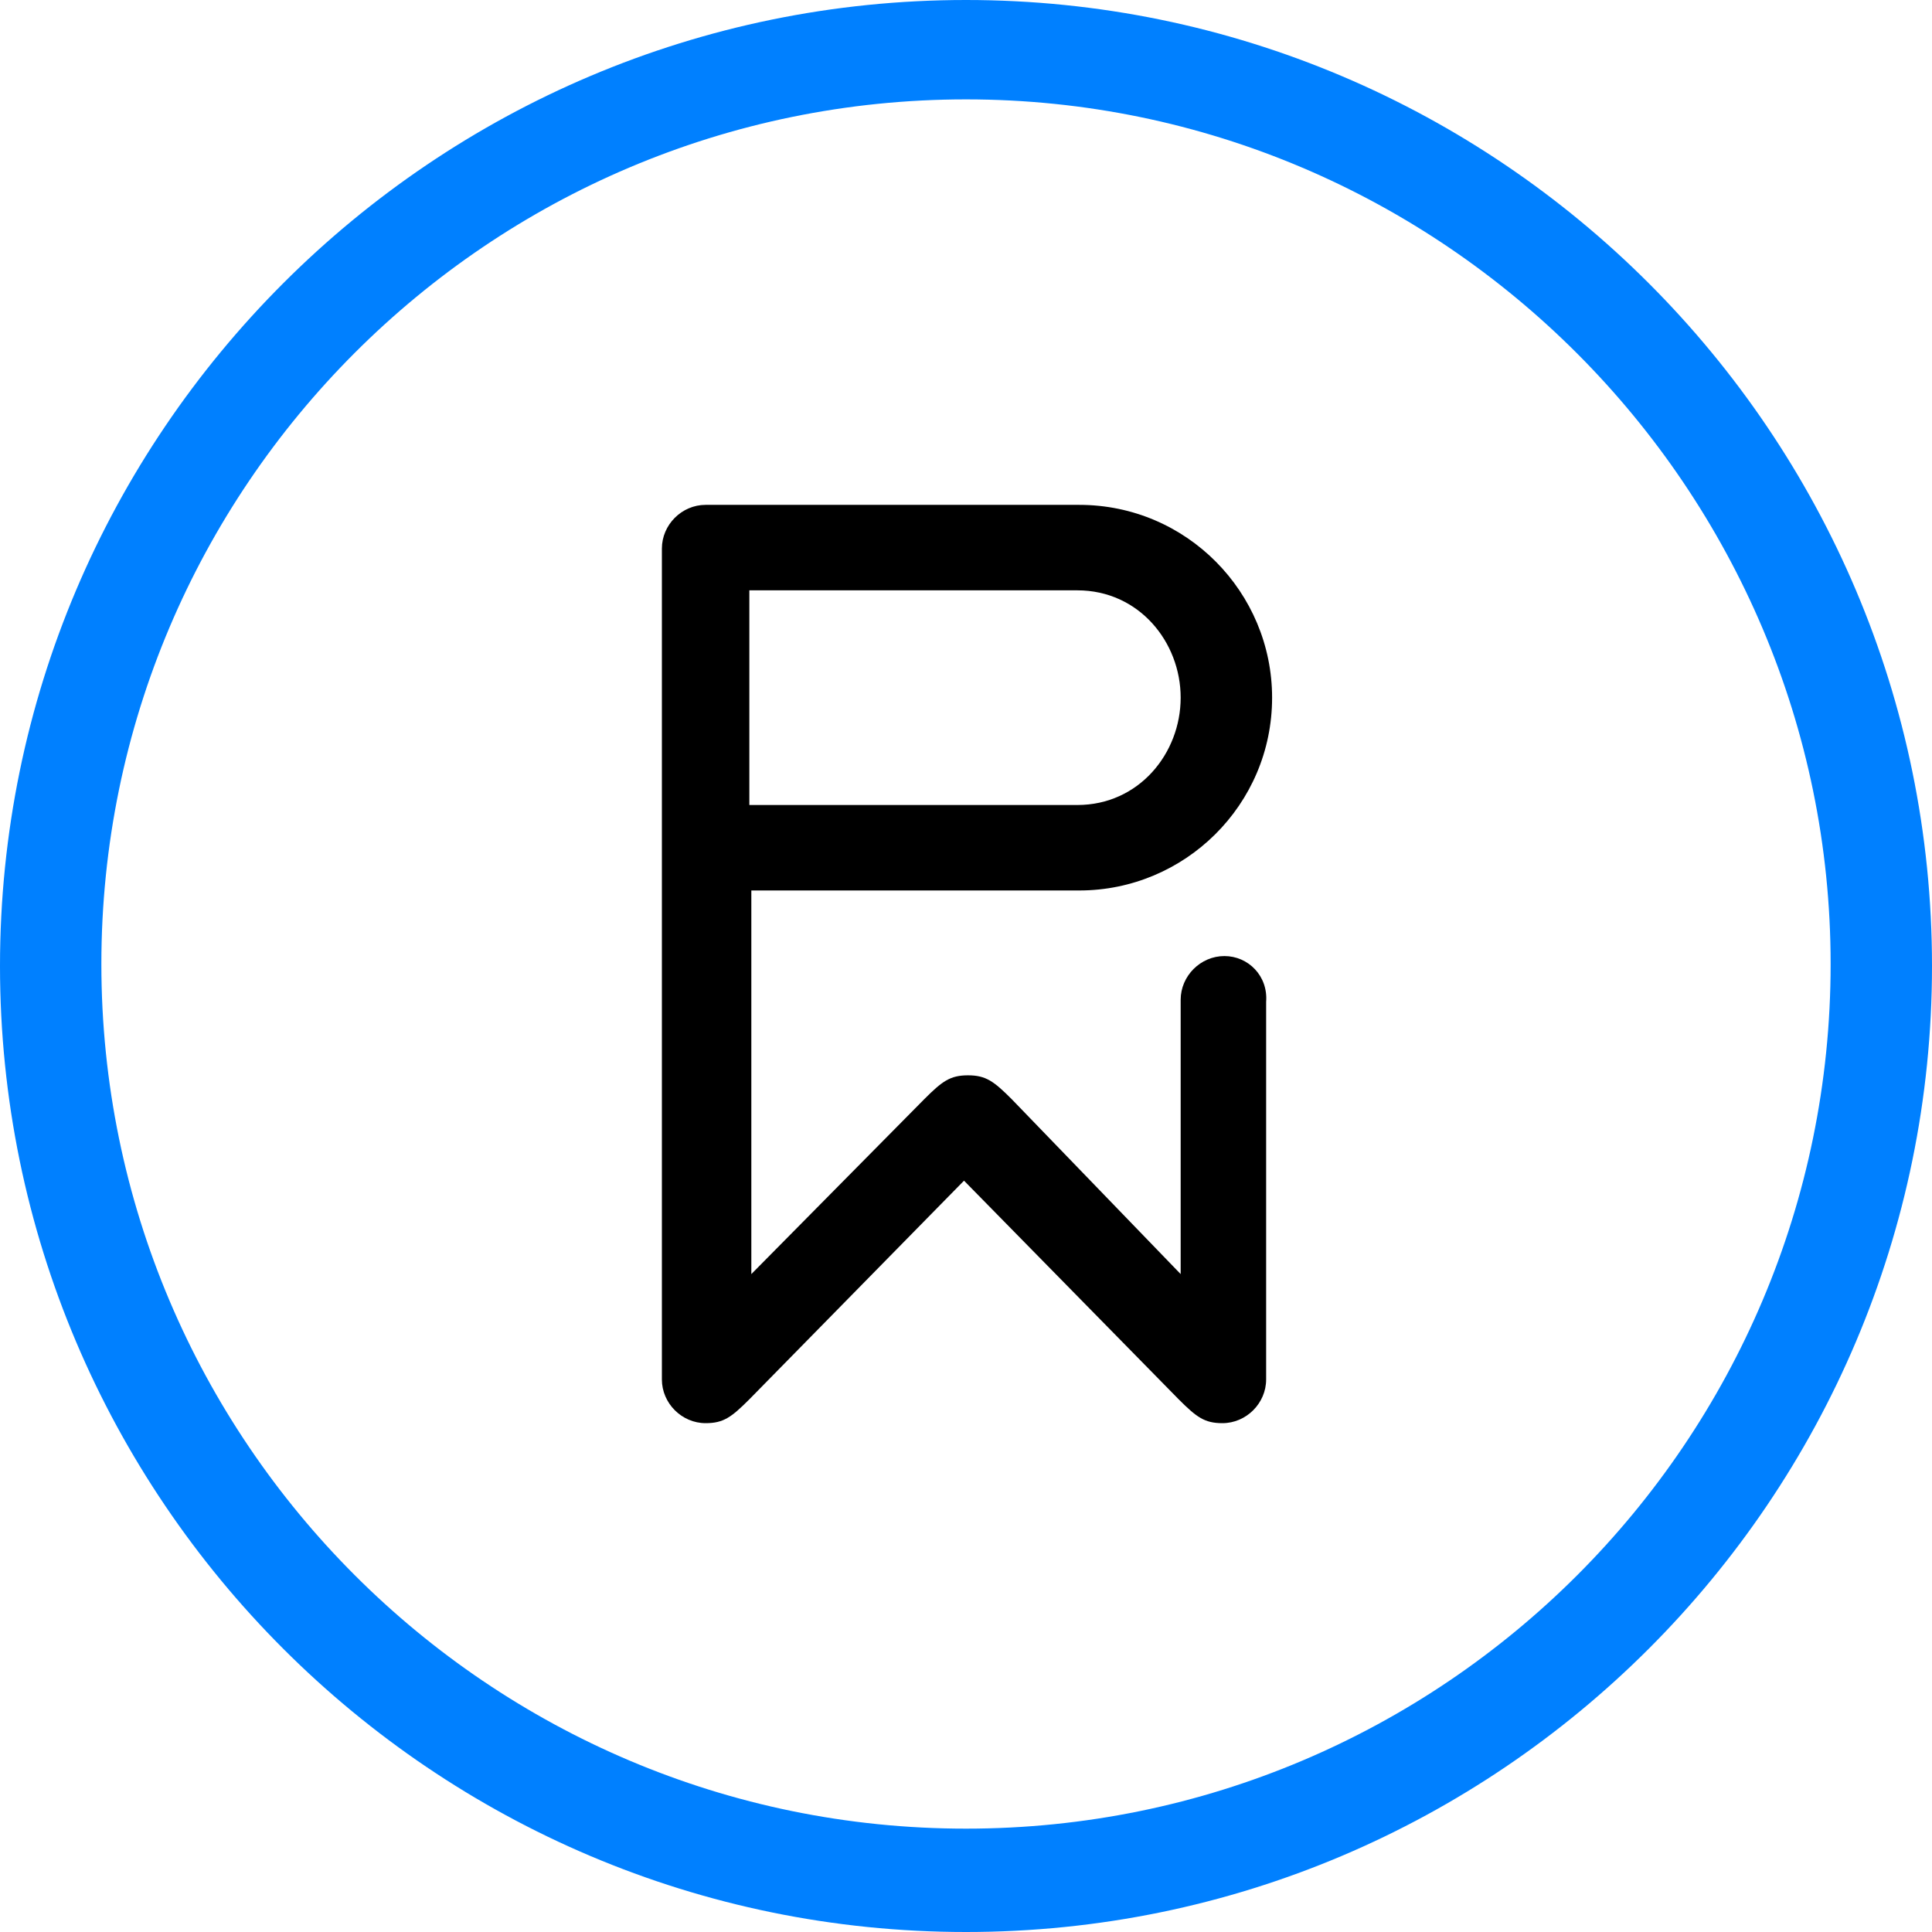
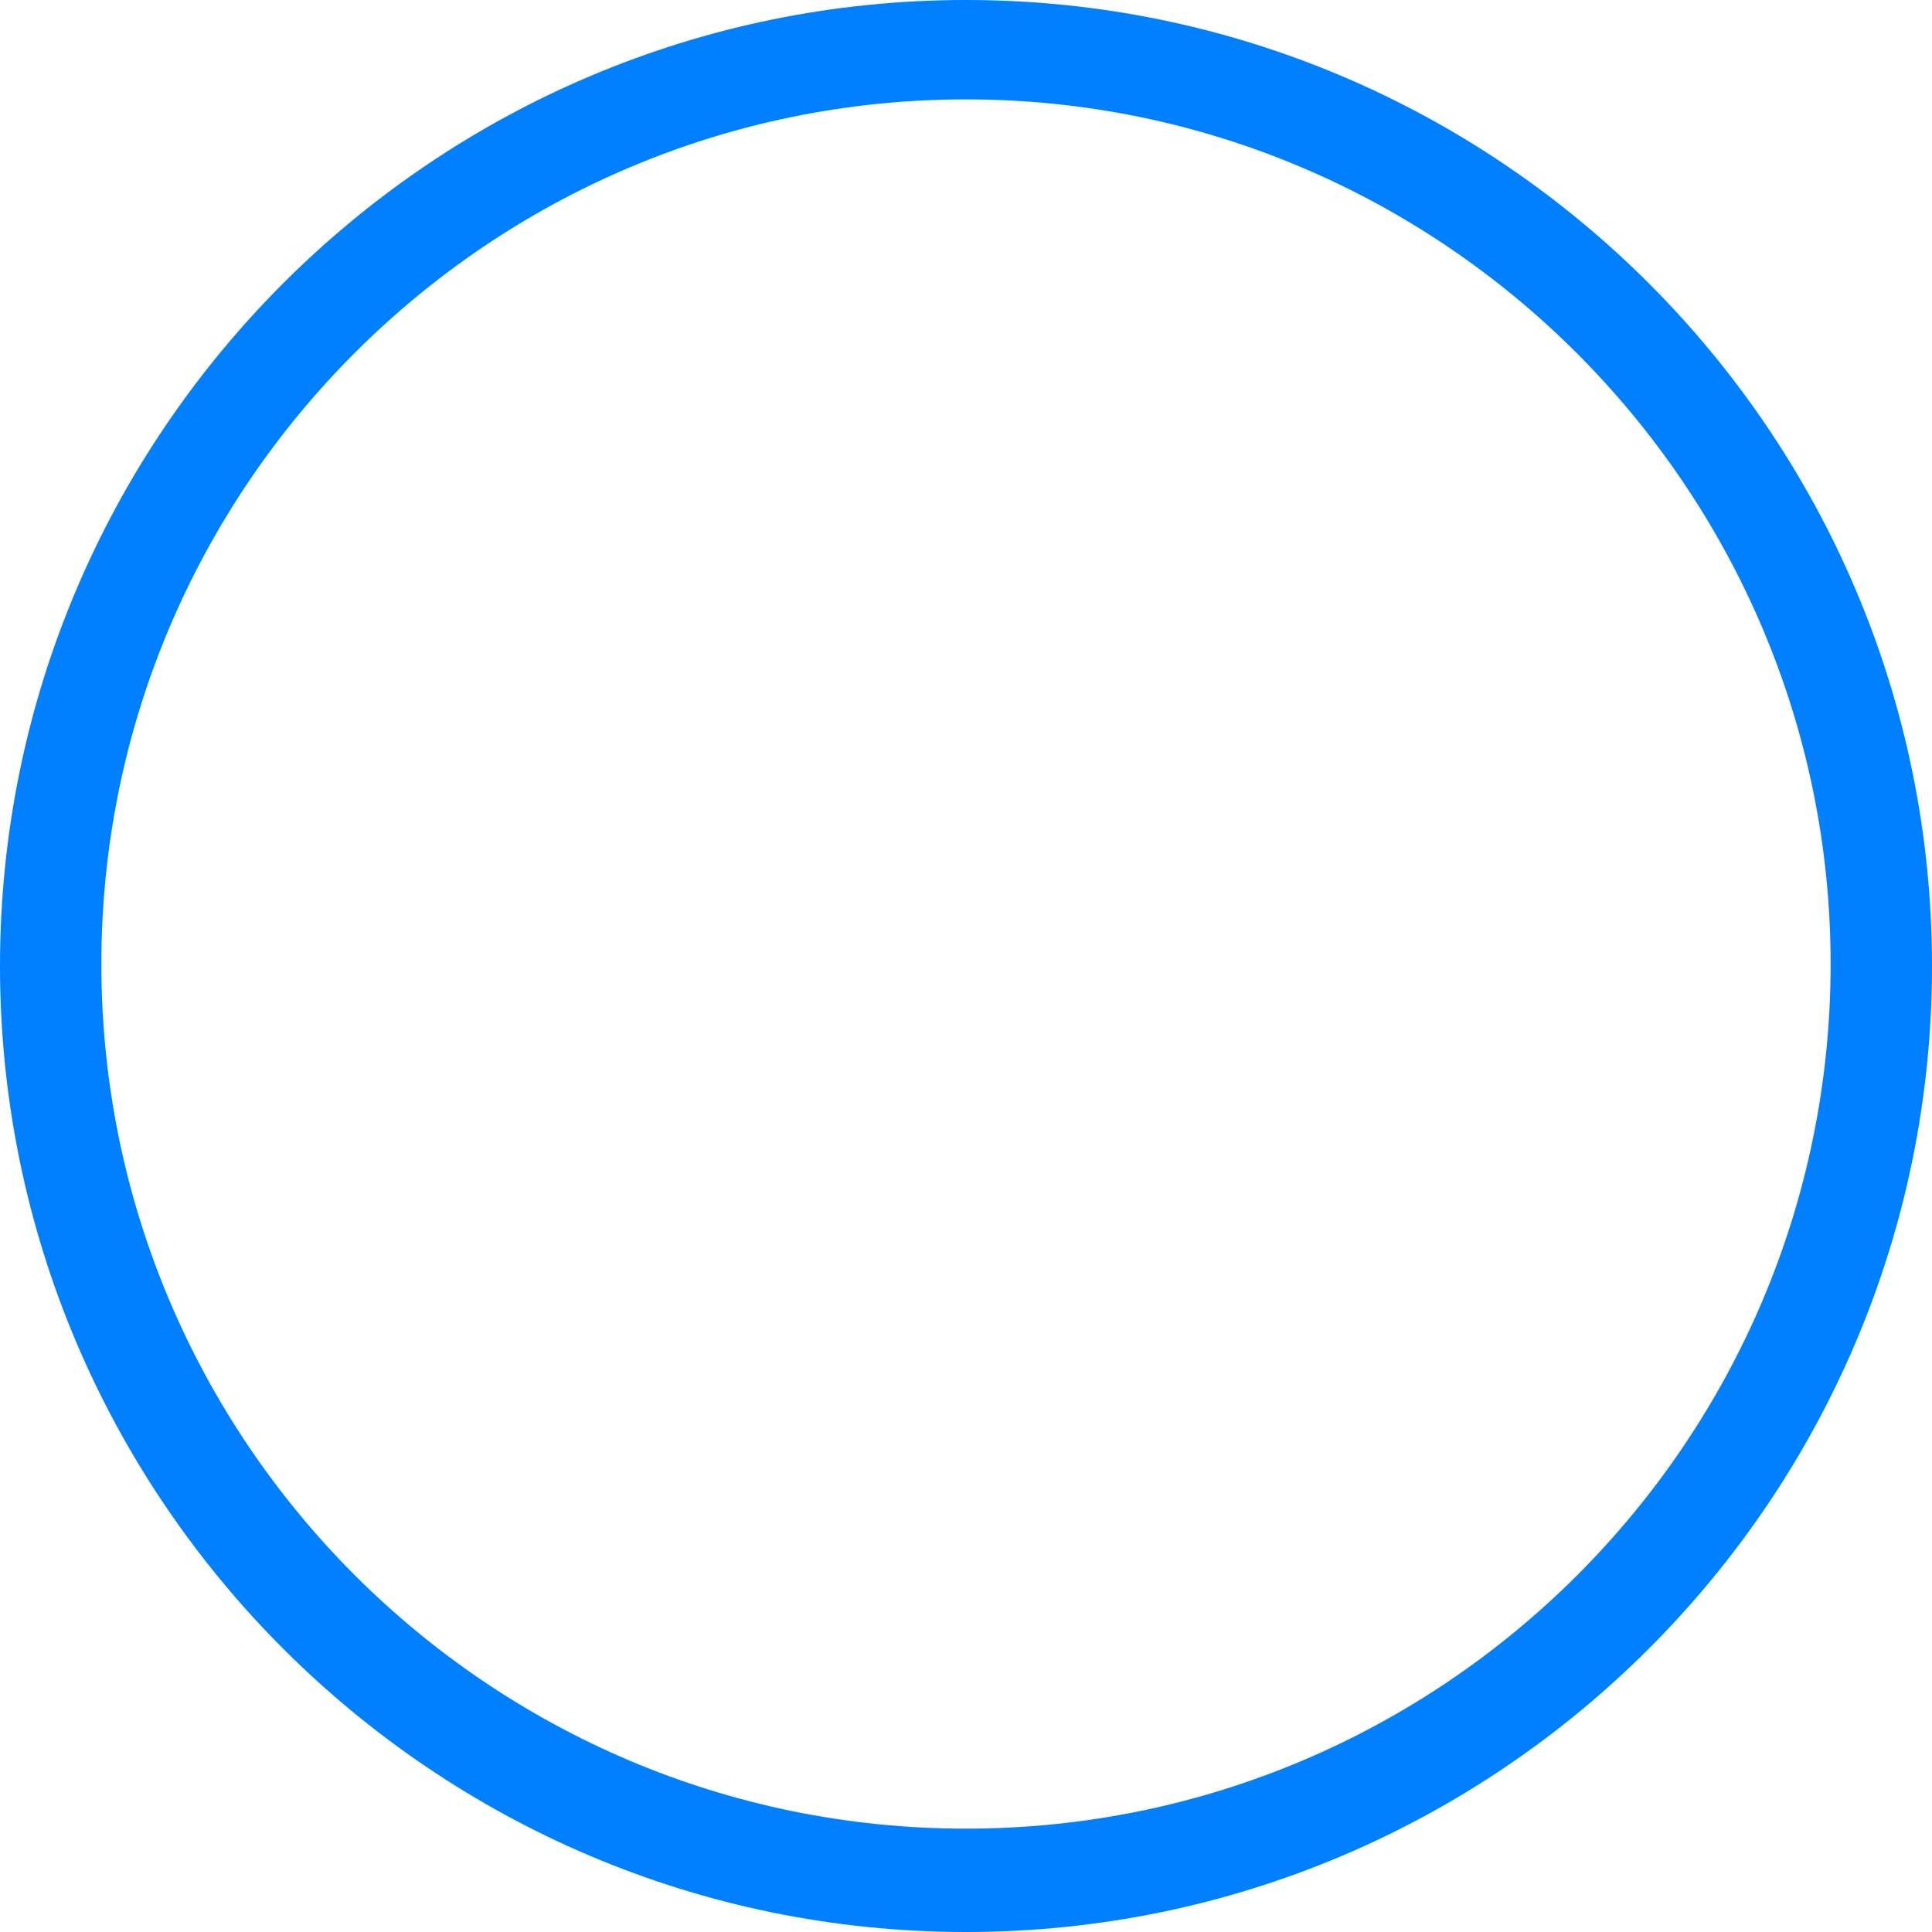
<svg xmlns="http://www.w3.org/2000/svg" xmlns:ns1="http://sodipodi.sourceforge.net/DTD/sodipodi-0.dtd" xmlns:ns2="http://www.inkscape.org/namespaces/inkscape" version="1.1" id="Layer_1" x="0px" y="0px" viewBox="0 0 97.2 97.2" xml:space="preserve" ns1:docname="pw-logo.svg" width="97.2" height="97.2">
  <defs id="defs1535" />
  <ns1:namedview id="namedview1533" pagecolor="#ffffff" bordercolor="#000000" borderopacity="0.25" ns2:showpageshadow="2" ns2:pageopacity="0.0" ns2:pagecheckerboard="0" ns2:deskcolor="#d1d1d1" showgrid="false" />
  <style type="text/css" id="style1484">
	.st0{fill:#0080FF;}
</style>
  <g id="g1488" transform="translate(-9.6,-10.3)">
    <path class="st0" d="M 58.2,107.5 C 31.4,107.5 9.6,85.7 9.6,58.9 9.6,32.1 31.4,10.3 58.2,10.3 c 26.8,0 48.6,21.8 48.6,48.6 0,26.8 -21.8,48.6 -48.6,48.6 z m 0,-92.2 c -24,0 -43.5,19.5 -43.5,43.5 0,24 19.5,43.5 43.5,43.5 24,0 43.5,-19.5 43.5,-43.5 0,-23.9 -19.5,-43.5 -43.5,-43.5 z" id="path1486" />
  </g>
  <g id="g1494" transform="translate(-9.6,-10.3)">
    <g id="g1492">
-       <path d="m 71.2,58.4 c -1.2,0 -2.2,1 -2.2,2.2 v 13.8 l -8.5,-8.8 c -0.9,-0.9 -1.3,-1.2 -2.2,-1.2 -0.9,0 -1.3,0.3 -2.2,1.2 l -8.7,8.8 V 60.7 c 0,0 0,0 0,-0.1 v -5.5 h 16.5 c 5.3,0 9.7,-4.3 9.7,-9.7 0,-5.3 -4.3,-9.7 -9.7,-9.7 H 45.1 c -1.2,0 -2.2,1 -2.2,2.2 v 22.7 3.2 15.9 c 0,1.2 1,2.2 2.2,2.2 0.9,0 1.3,-0.3 2.2,-1.2 l 10.8,-11 10.8,11 c 0.9,0.9 1.3,1.2 2.2,1.2 1.2,0 2.2,-1 2.2,-2.2 v -19 c 0.1,-1.3 -0.9,-2.3 -2.1,-2.3 z M 47.3,40 h 16.5 c 3.1,0 5.2,2.6 5.2,5.4 0,2.8 -2.1,5.4 -5.2,5.4 H 47.3 Z" id="path1490" />
-     </g>
+       </g>
  </g>
</svg>